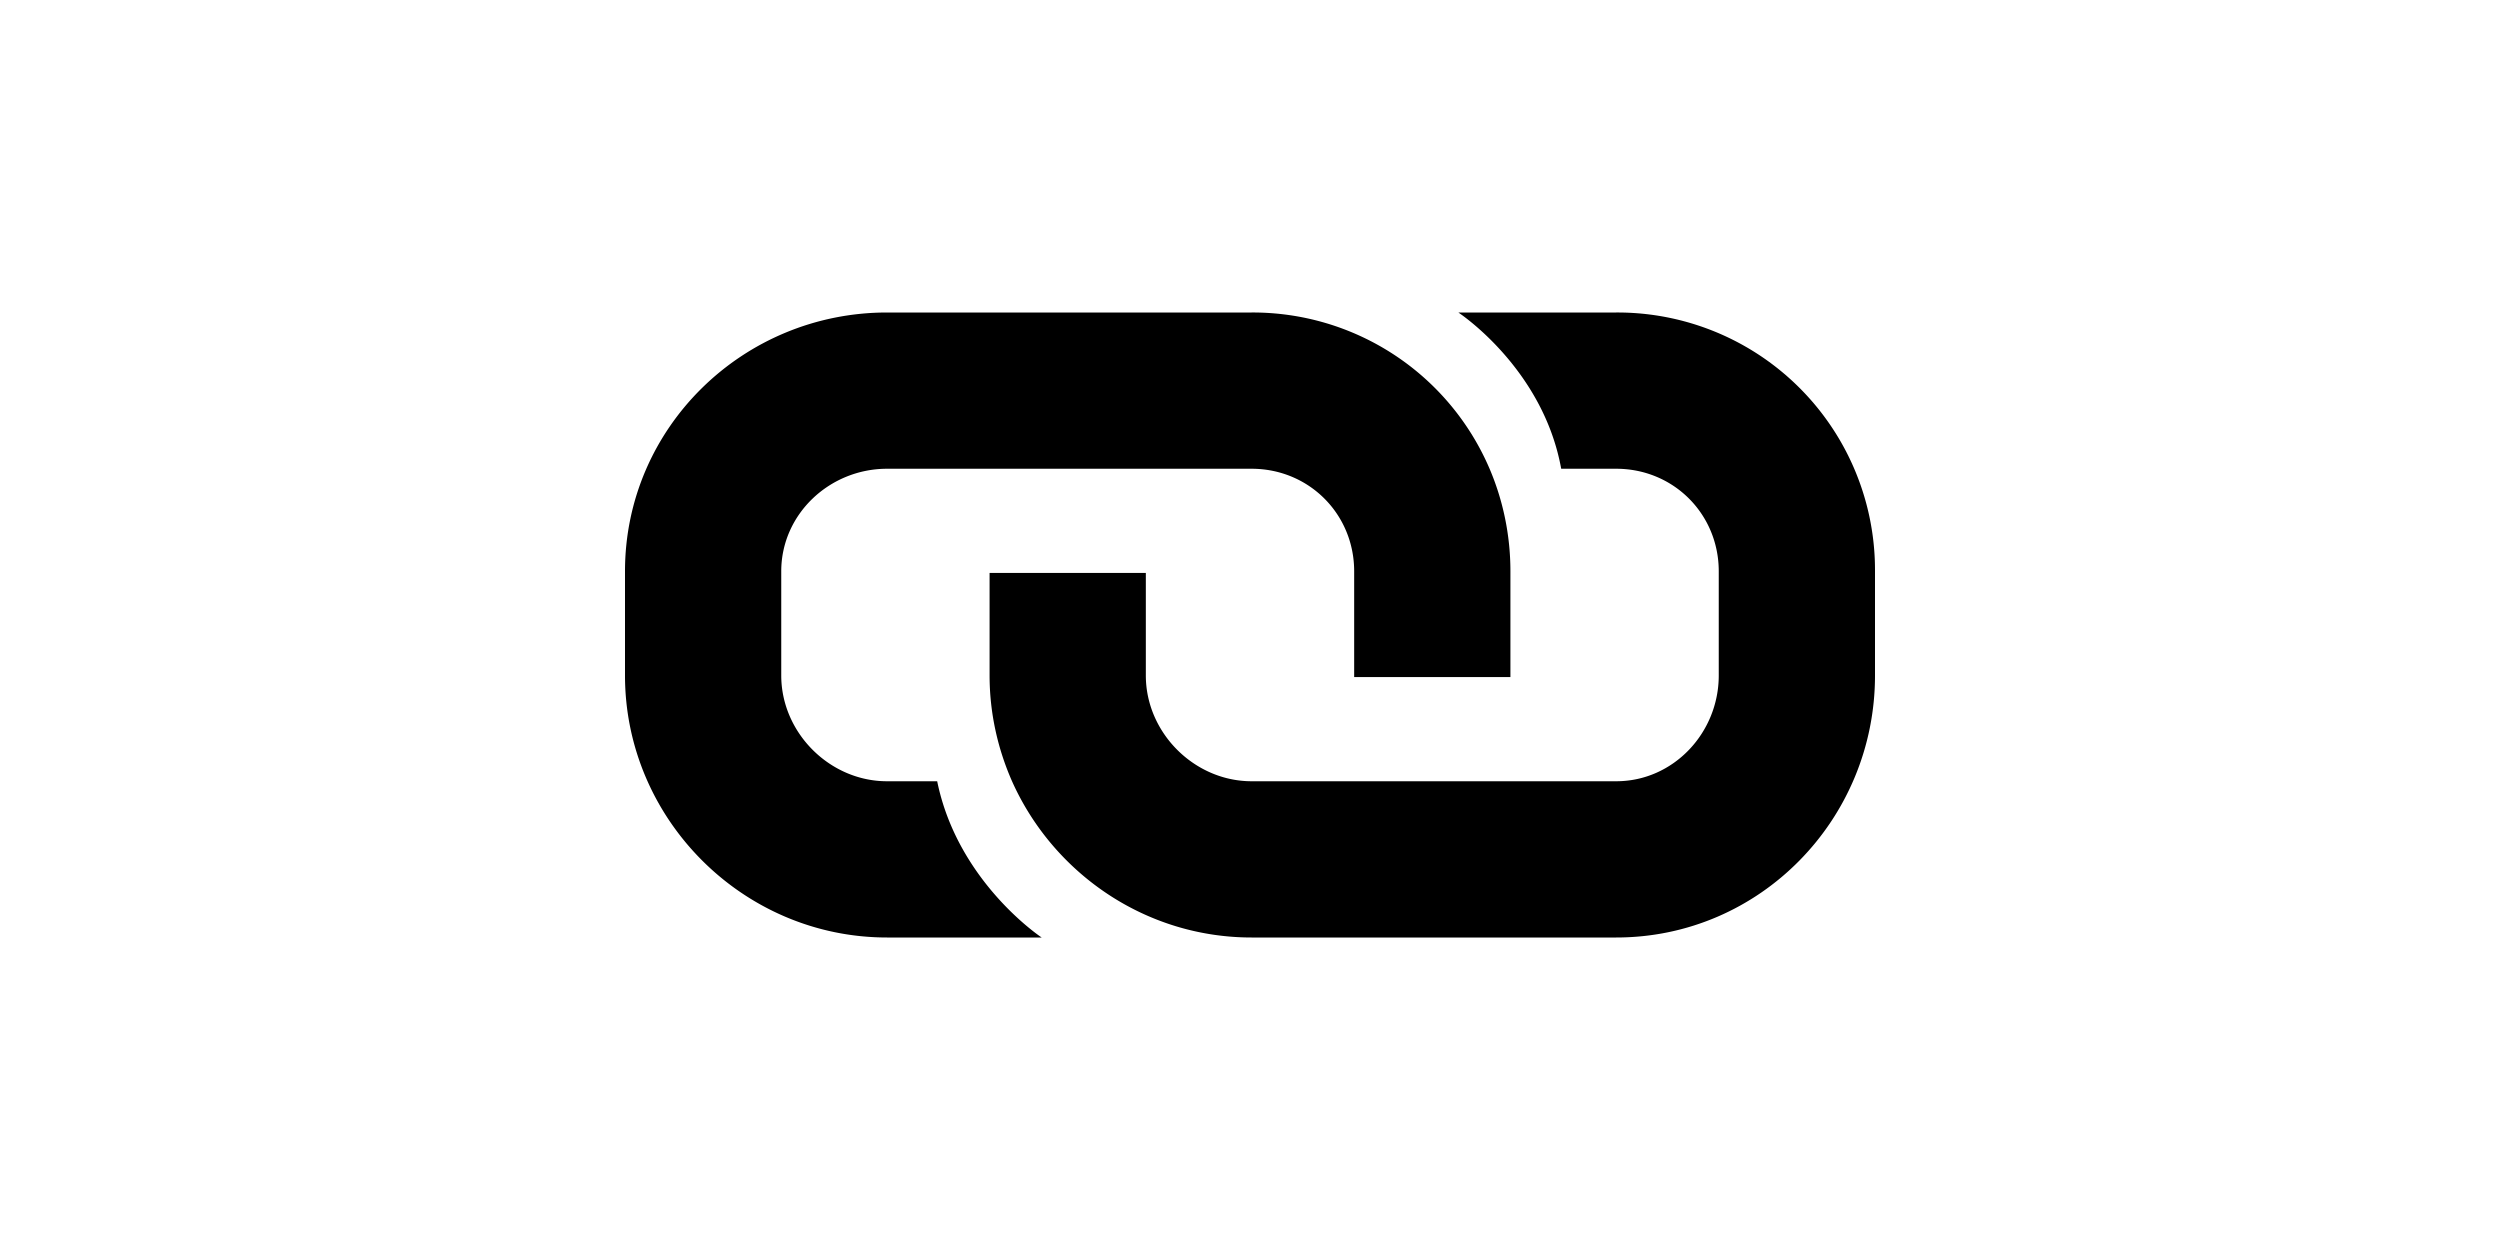
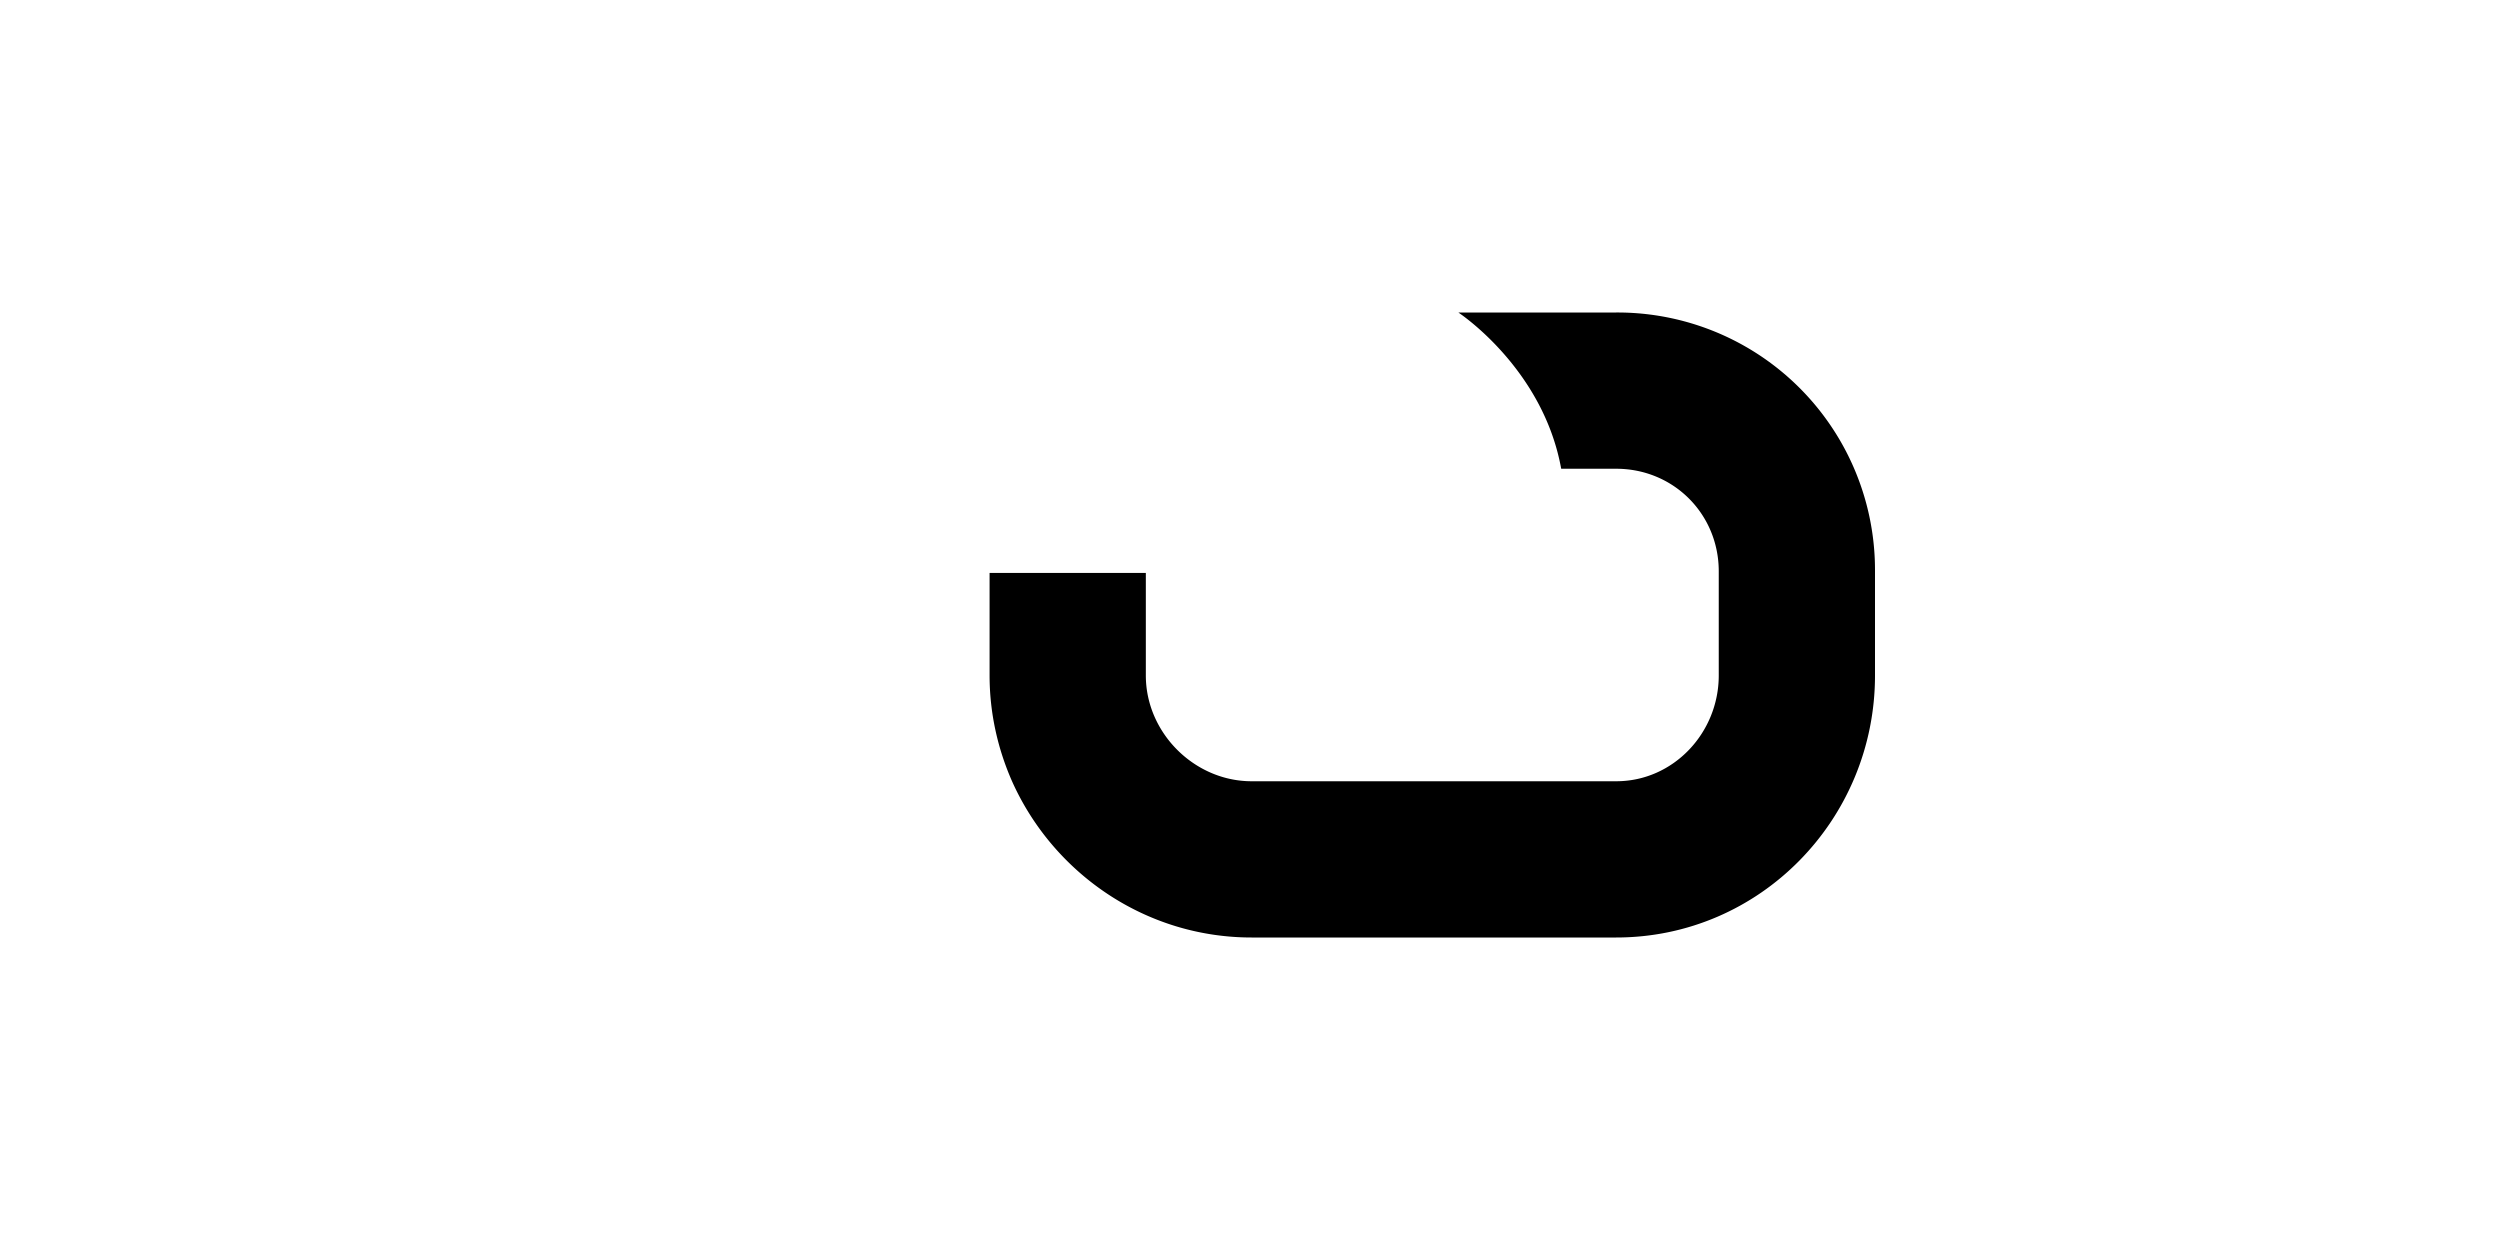
<svg xmlns="http://www.w3.org/2000/svg" width="24" height="12" viewBox="-12 -6 48 24">
  <g fill="#000" fill-rule="nonzero">
    <path d="M19.031 0H16s1.625 1.063 1.975 3H19.031C20.131 3 21 3.869 21 4.969v2C21 8.069 20.131 9 19.031 9h-7C10.931 9 10 8.069 10 6.969V5H7v1.969c0 .718.156 1.406.431 2.031.788 1.762 2.557 3 4.6 3h7C21.794 12 24 9.731 24 6.969v-2A4.945 4.945 0 0 0 19.031 0z" />
-     <path d="M16.6 3a4.946 4.946 0 0 0-4.569-3h-7C2.27 0 0 2.206 0 4.969v2C0 9.73 2.269 12 5.031 12H8s-1.612-1.063-2.006-3H5.03C3.931 9 3 8.069 3 6.969v-2C3 3.869 3.931 3 5.031 3h7C13.131 3 14 3.869 14 4.969V7h3V4.969c0-.7-.144-1.369-.4-1.969z" />
  </g>
</svg>